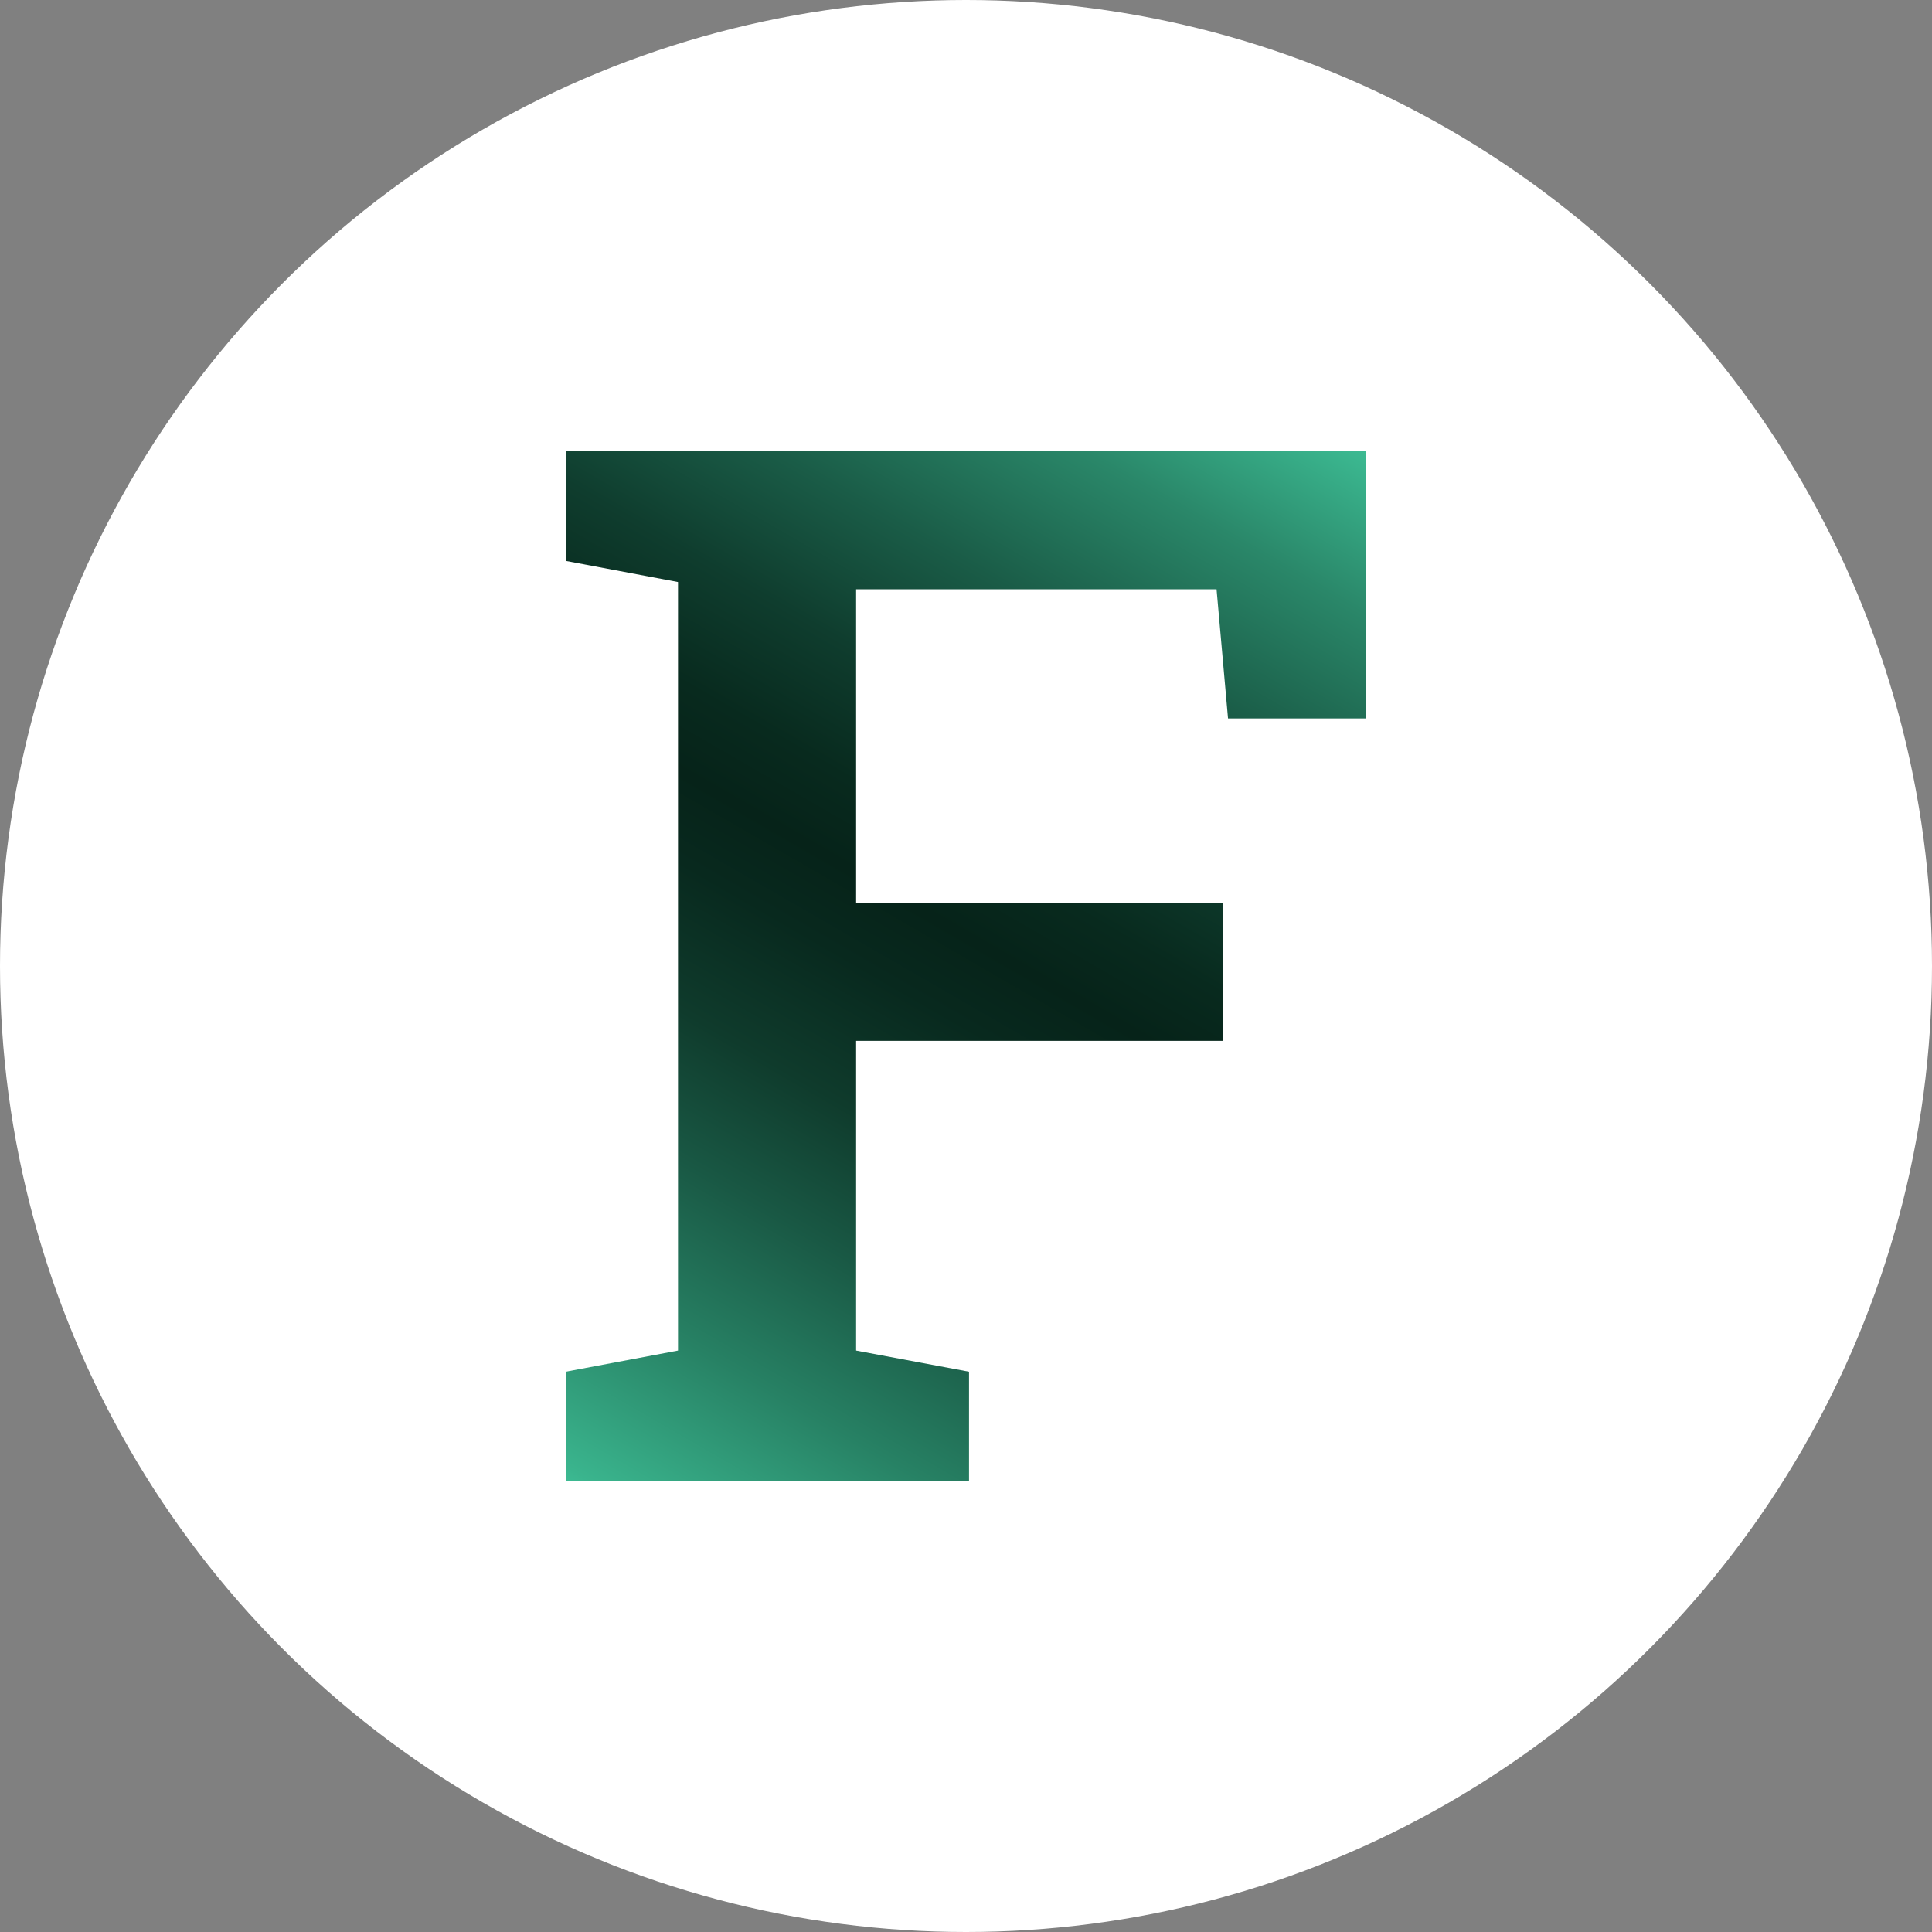
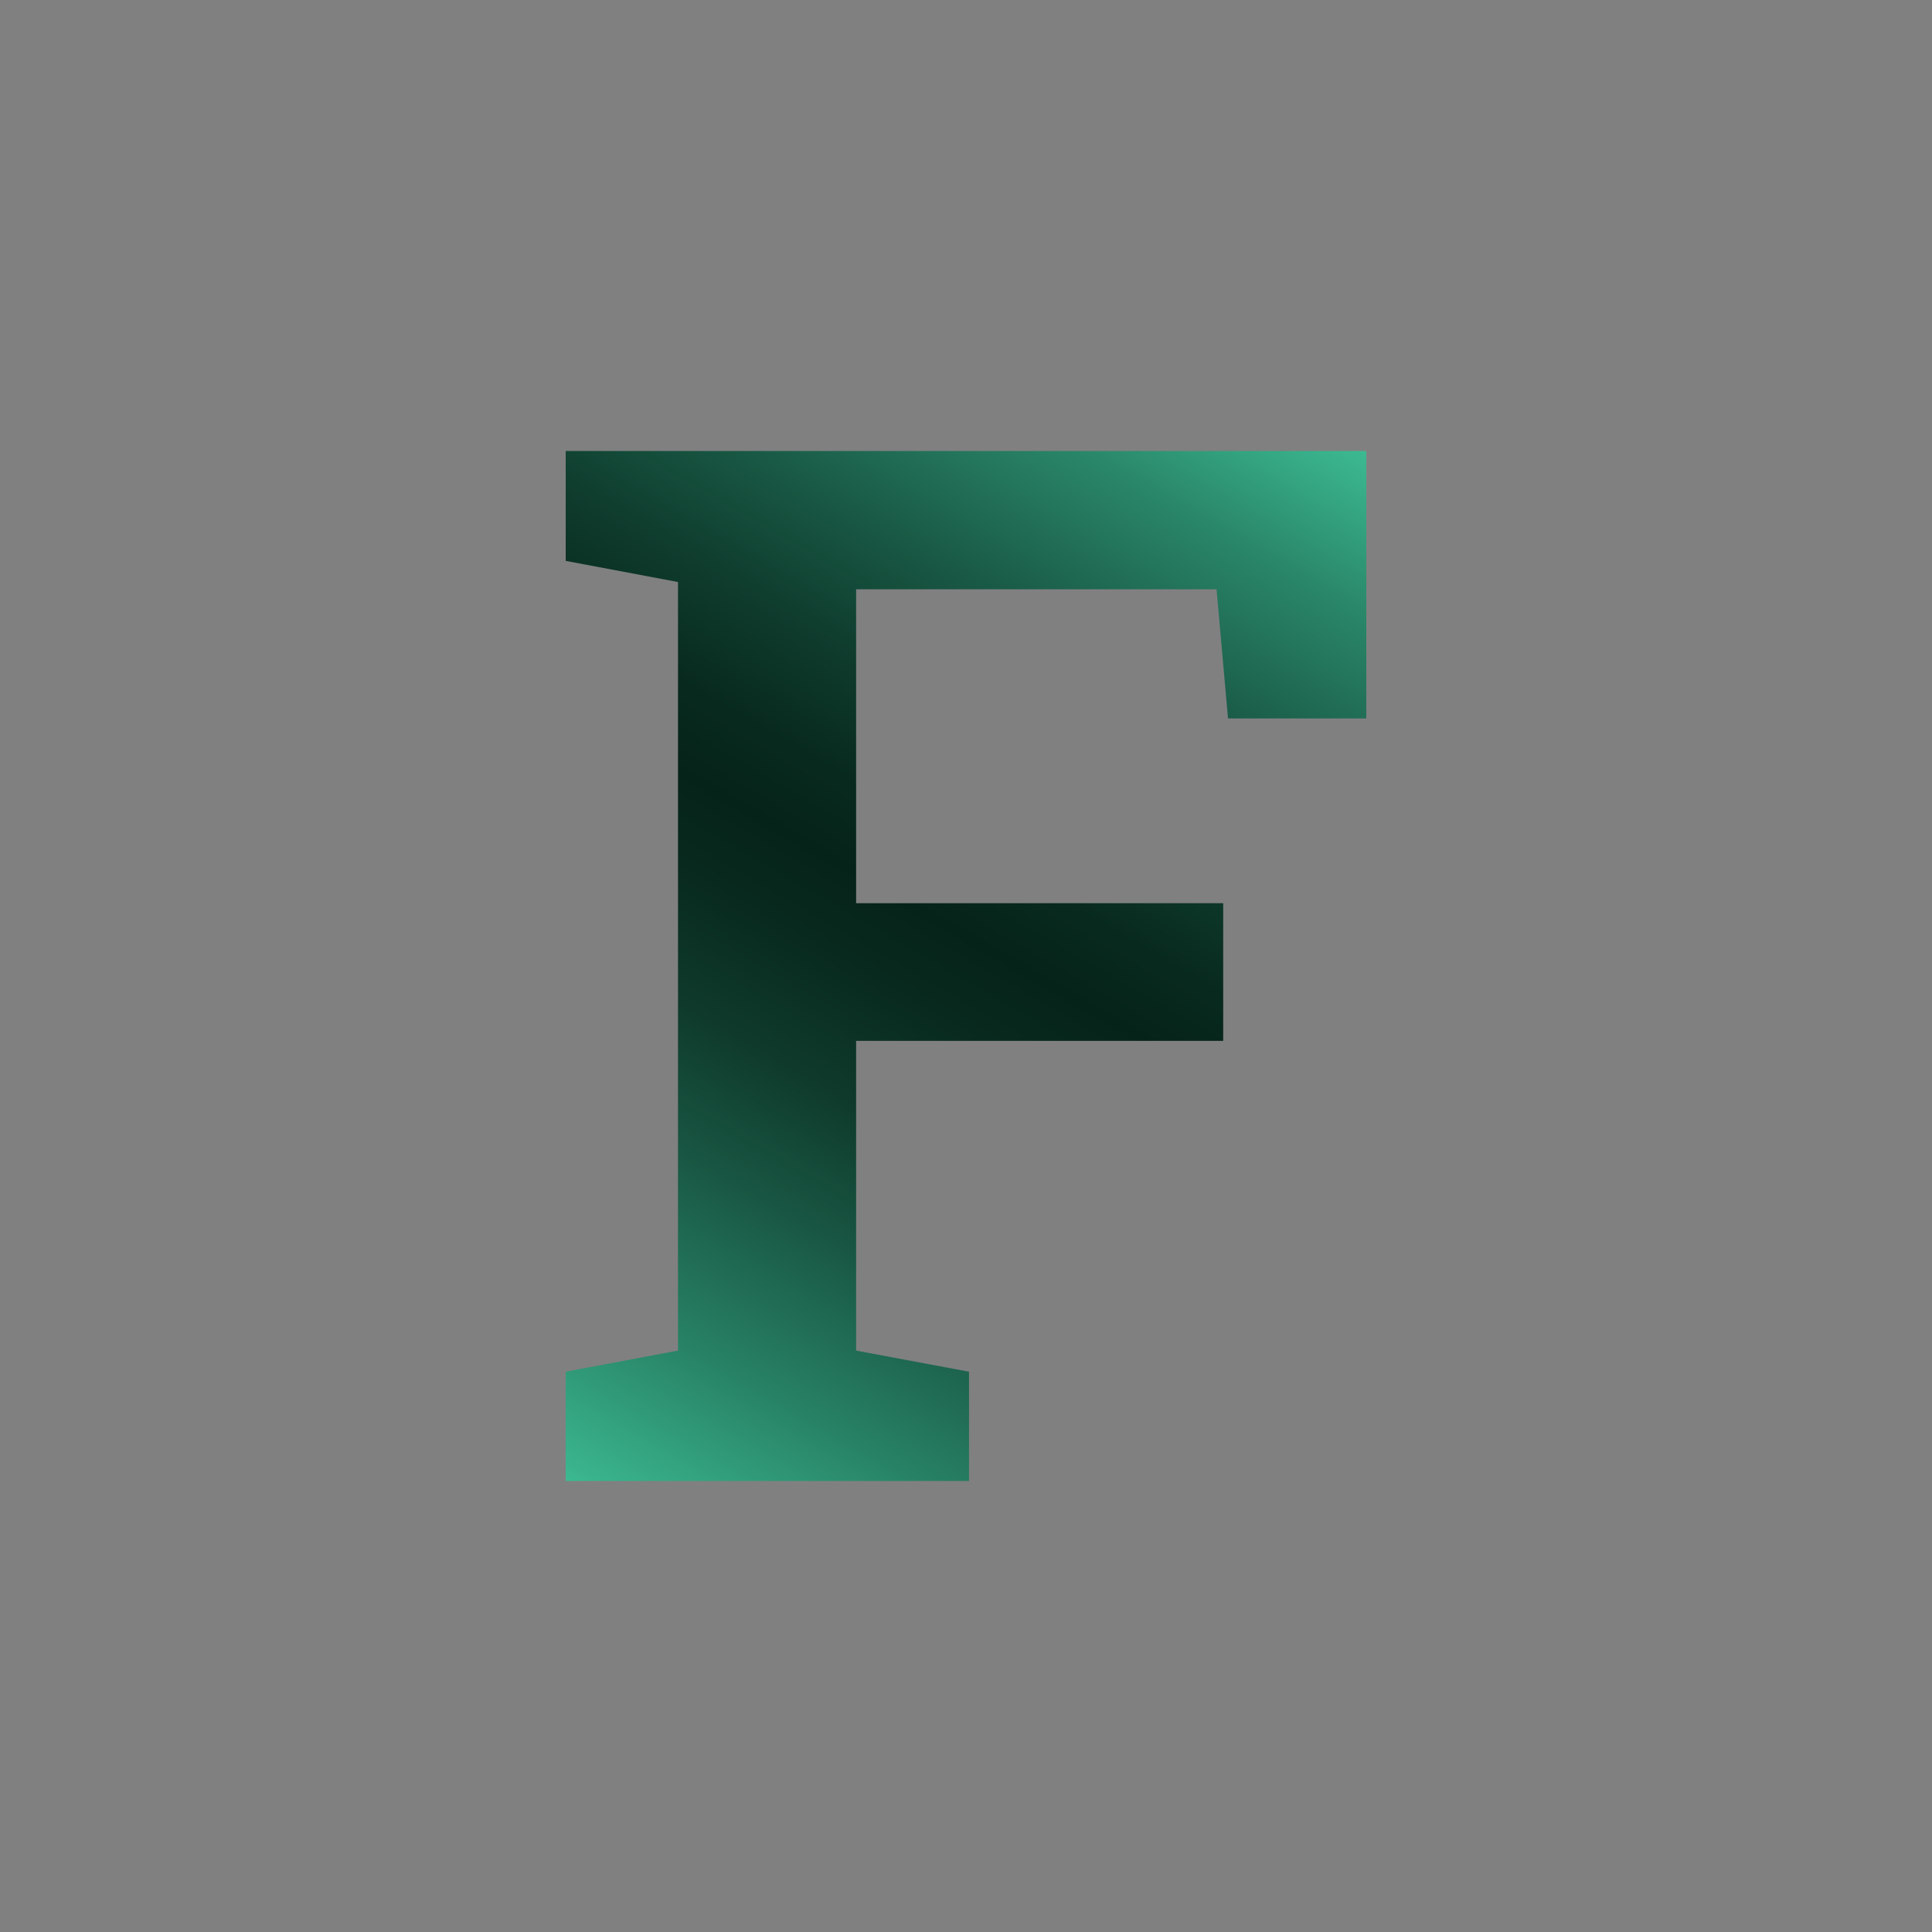
<svg xmlns="http://www.w3.org/2000/svg" viewBox="0 0 32 32">
  <rect x="0" y="0" width="32" height="32" fill="#808080" stroke="none" />
  <defs>
    <style>.cls-1{fill:#fff;}.cls-2{fill:url(#Безымянный_градиент_32);}</style>
    <linearGradient id="Безымянный_градиент_32" x1="8.18" y1="23.84" x2="18.89" y2="5.31" gradientUnits="userSpaceOnUse">
      <stop offset="0" stop-color="#3cba92" />
      <stop offset="0.01" stop-color="#3ab48d" />
      <stop offset="0.14" stop-color="#278164" />
      <stop offset="0.26" stop-color="#195844" />
      <stop offset="0.36" stop-color="#0f3b2c" />
      <stop offset="0.46" stop-color="#08291e" />
      <stop offset="0.52" stop-color="#062319" />
      <stop offset="0.58" stop-color="#082a1e" />
      <stop offset="0.67" stop-color="#0f3d2e" />
      <stop offset="0.77" stop-color="#1a5c47" />
      <stop offset="0.89" stop-color="#2a8769" />
      <stop offset="1" stop-color="#3cba92" />
    </linearGradient>
  </defs>
  <g id="Слой_2" data-name="Слой 2">
    <g id="Слой_1-2" data-name="Слой 1">
-       <circle class="cls-1" cx="16" cy="16" r="16" />
      <polygon class="cls-2" points="9.37 24.53 9.37 22.72 11.23 22.37 11.23 9.64 9.37 9.29 9.37 7.47 22.63 7.47 22.63 11.9 20.34 11.9 20.15 9.76 14.18 9.76 14.18 14.96 20.26 14.96 20.26 17.24 14.18 17.24 14.18 22.37 16.05 22.72 16.05 24.53 9.37 24.53" />
    </g>
  </g>
</svg>